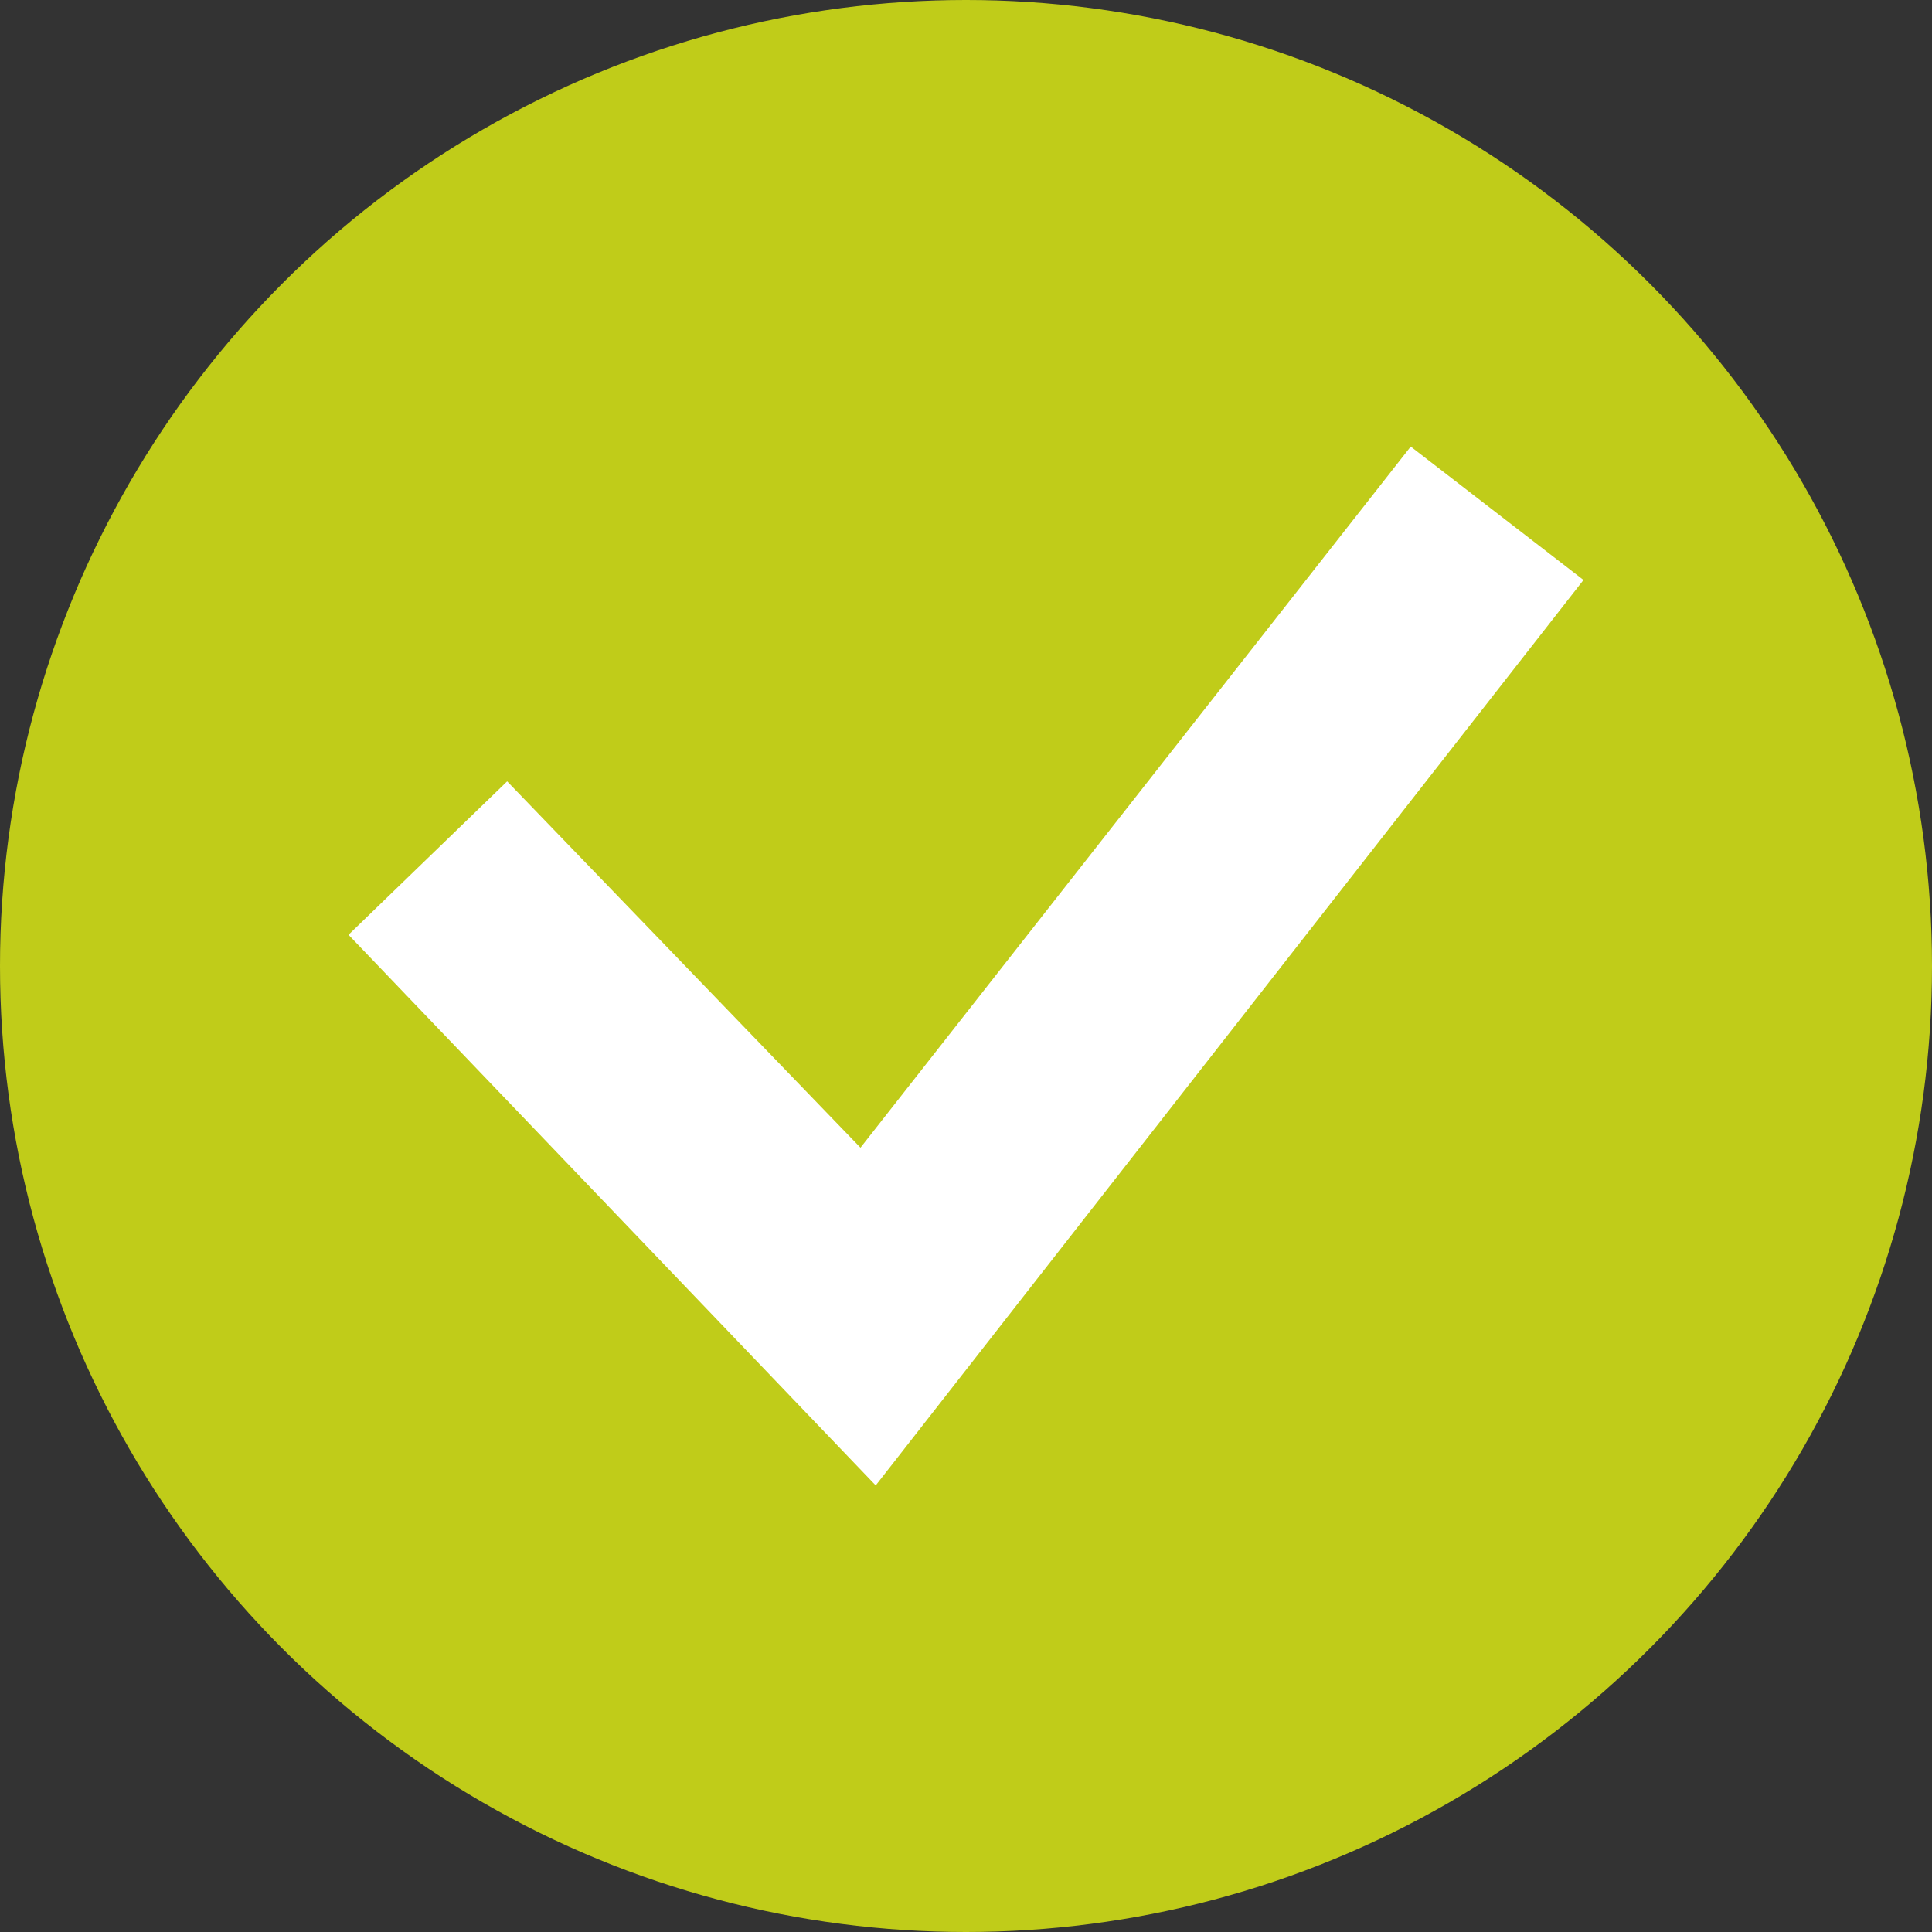
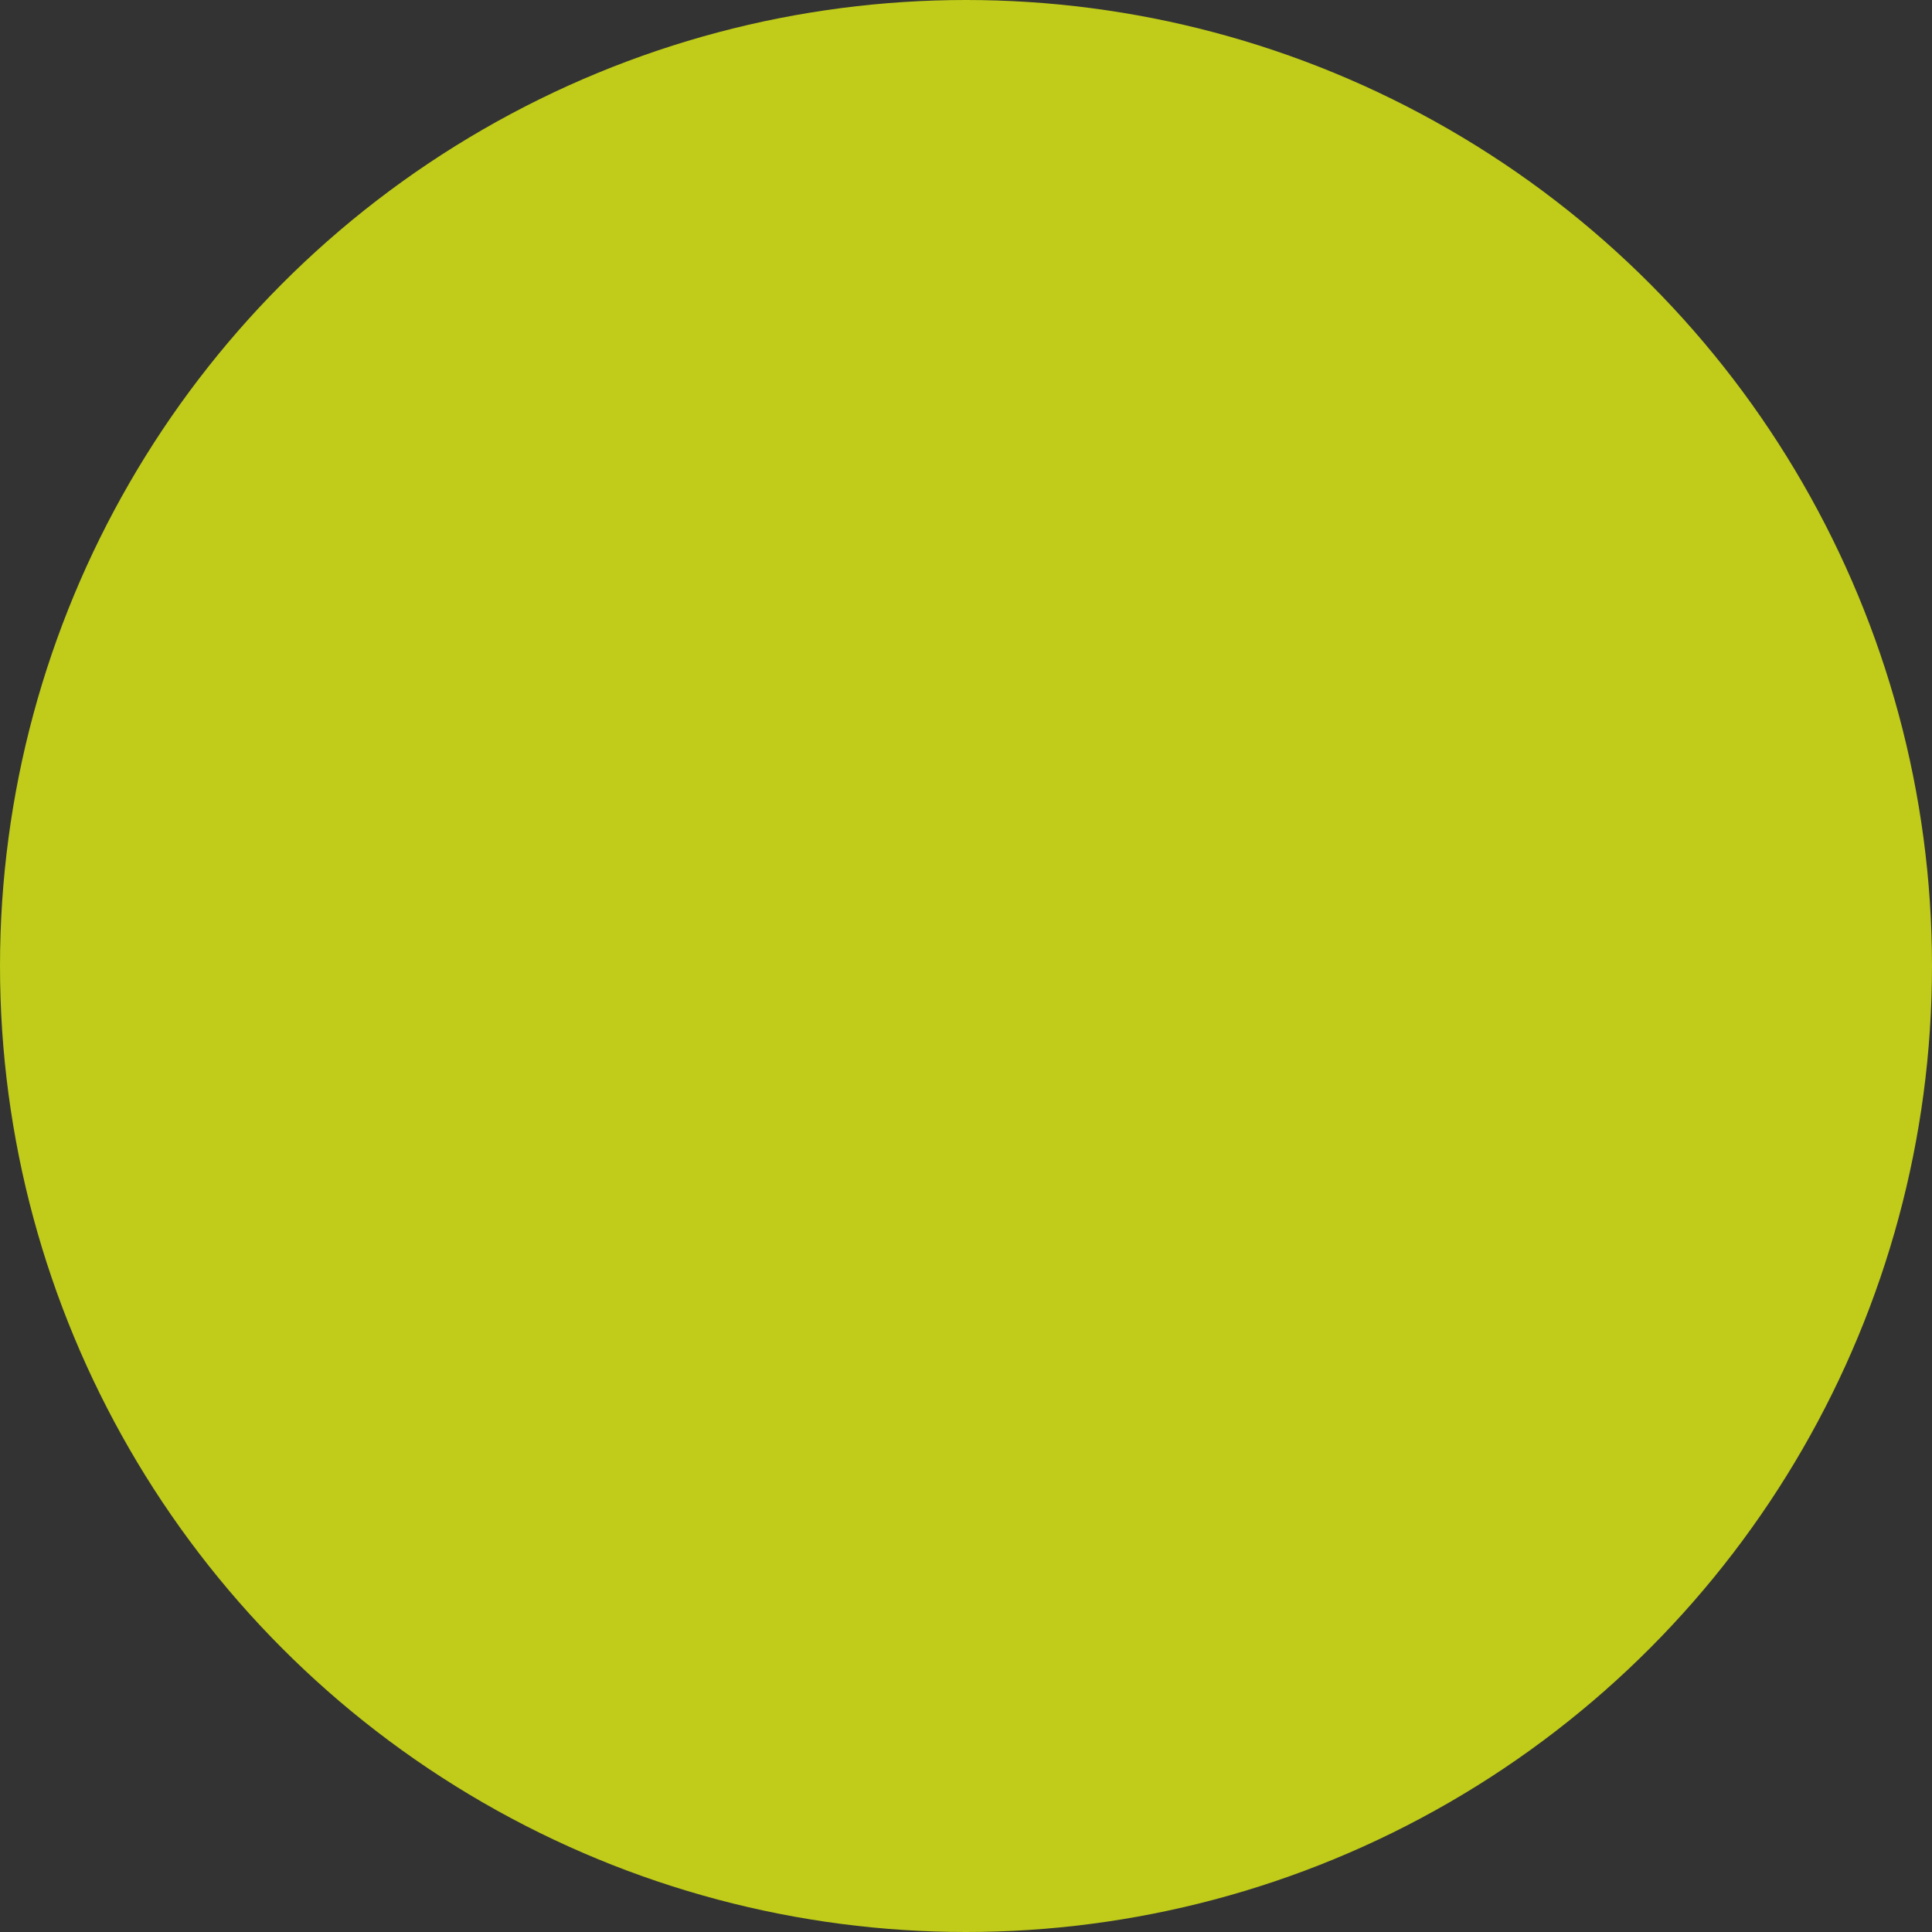
<svg xmlns="http://www.w3.org/2000/svg" viewBox="0 0 52 52">
  <rect x="0" y="0" width="52" height="52" fill="#333333" stroke="none" />
  <defs>
    <style>.cls-1{fill:#c0cc19;}.cls-2{fill:#fff;}</style>
  </defs>
  <g id="Ebene_2" data-name="Ebene 2">
    <g id="Ebene_1-2" data-name="Ebene 1">
      <circle class="cls-1" cx="26" cy="26" r="26" />
-       <polygon class="cls-2" points="23.16 30.89 37.97 12.02 42.62 15.61 23.57 39.98 9.38 25.16 13.65 21.03 23.16 30.89" />
    </g>
  </g>
</svg>